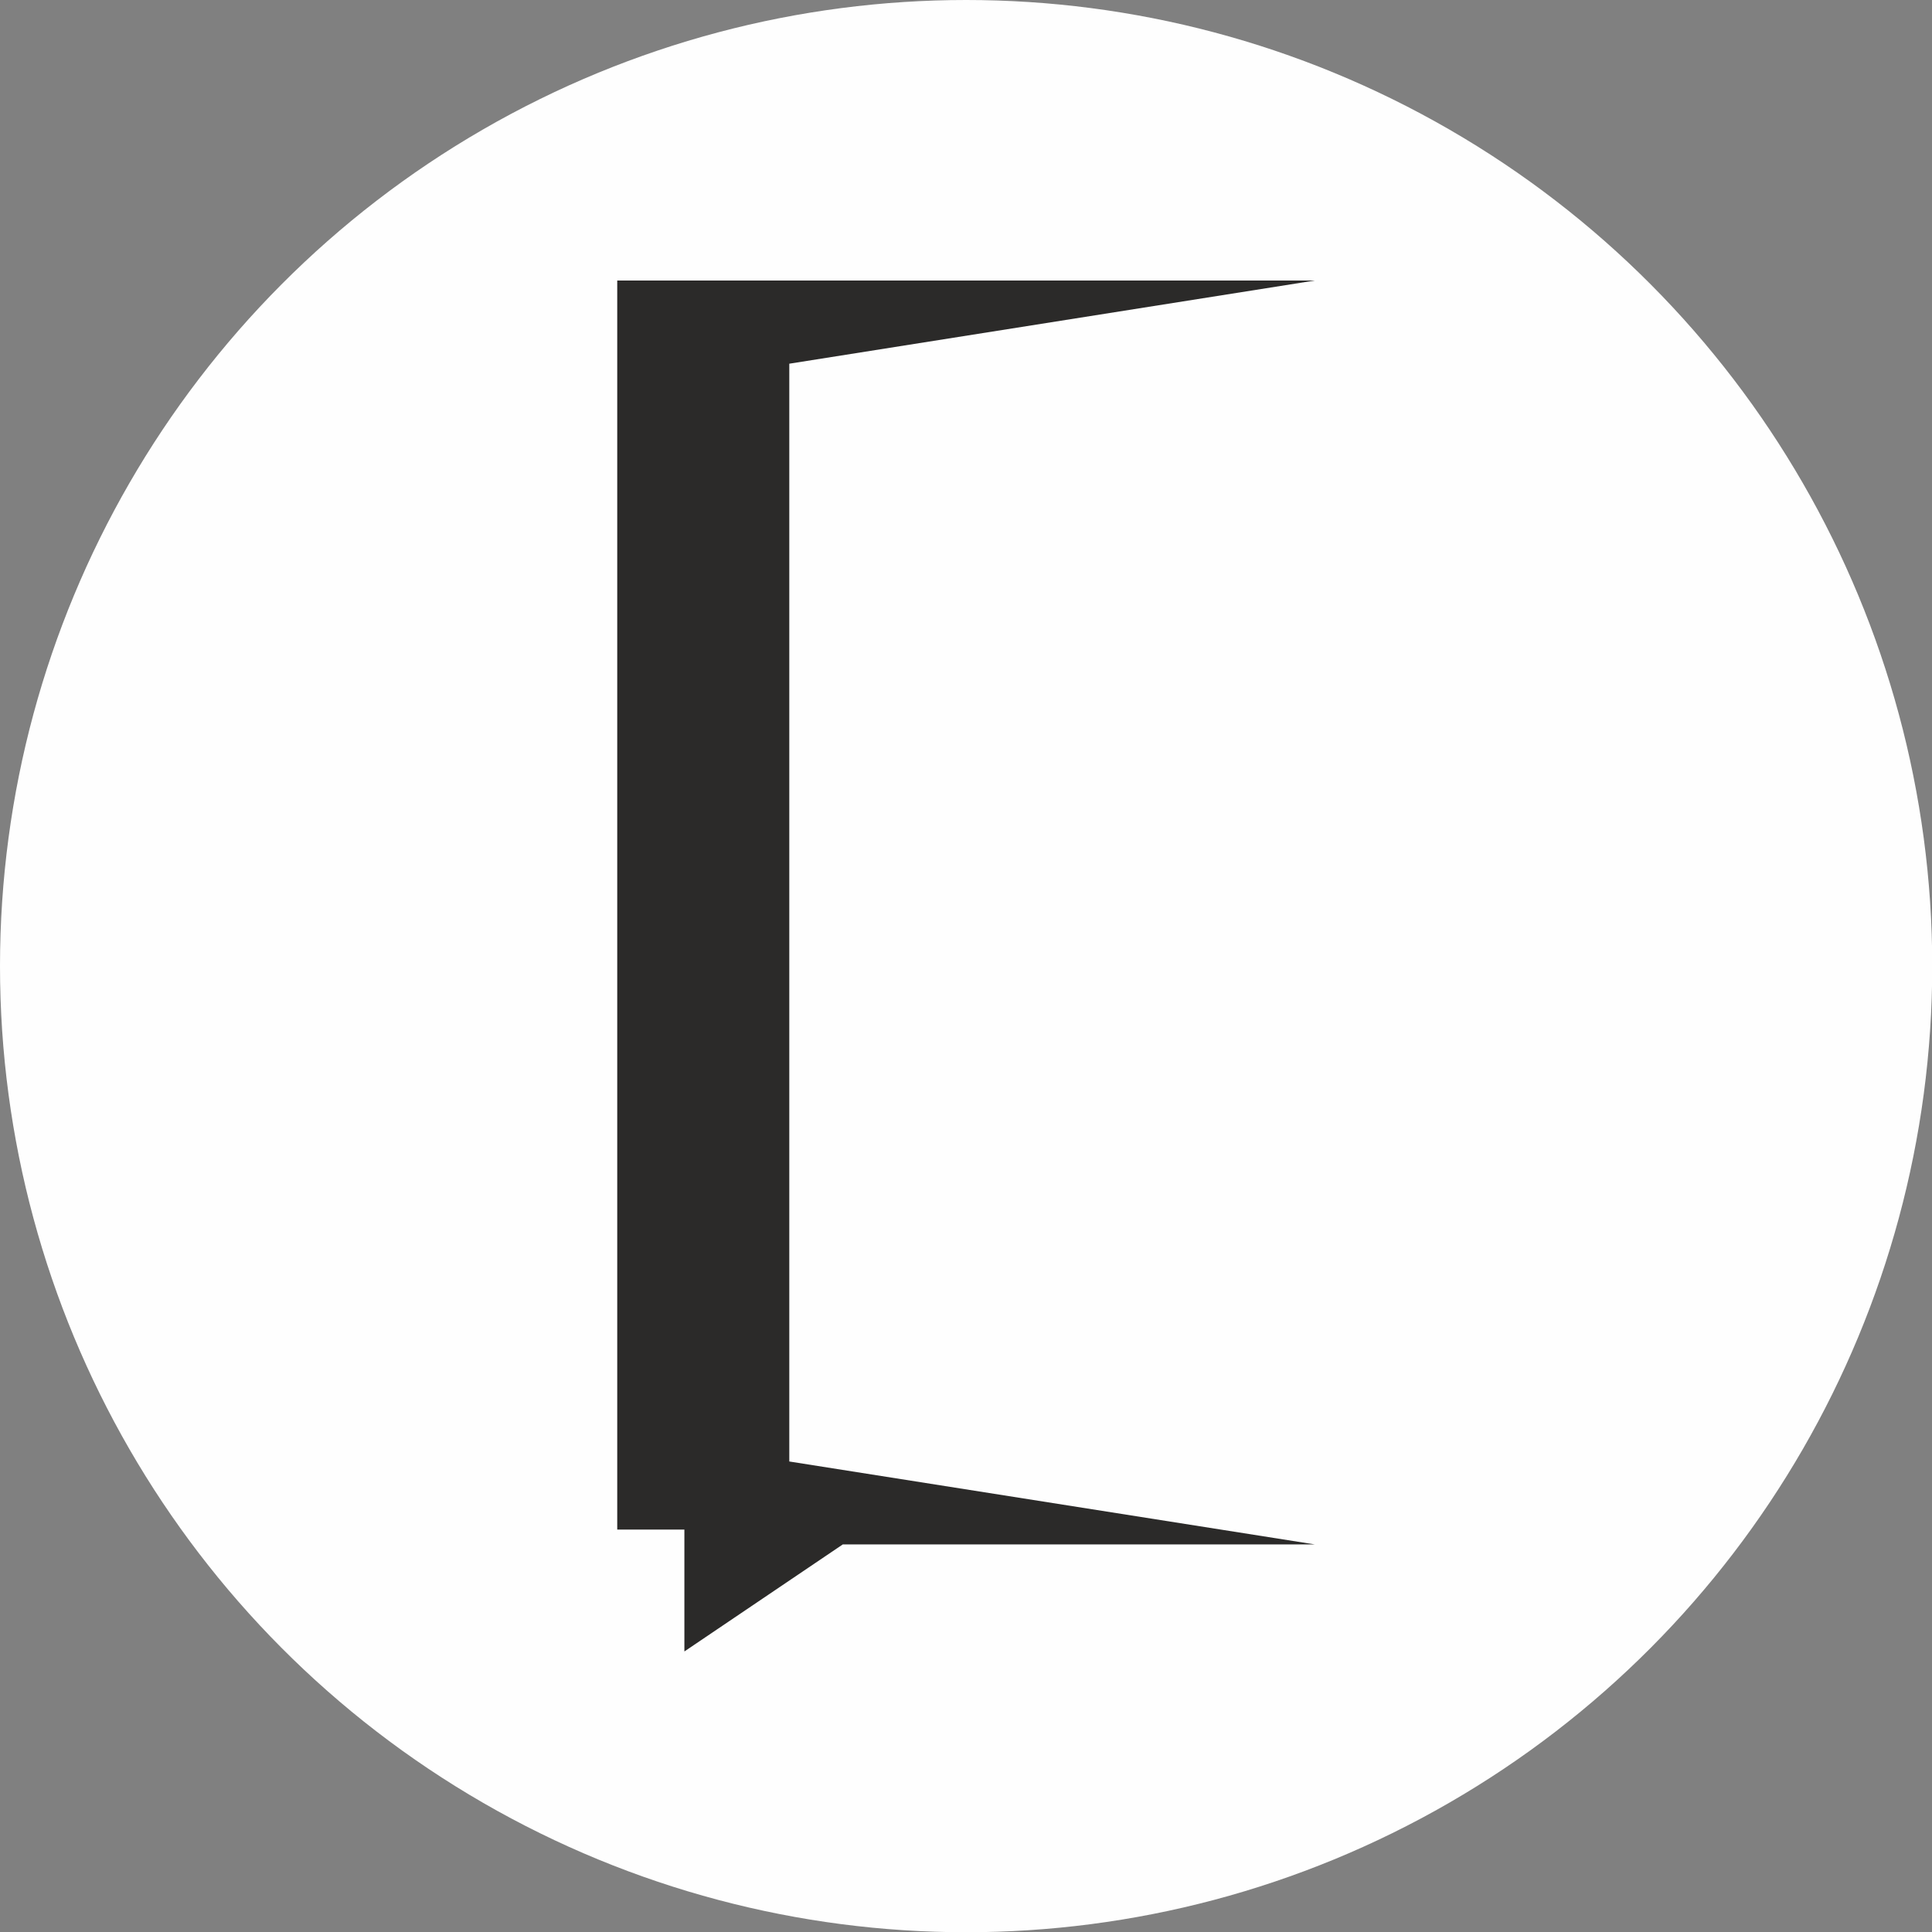
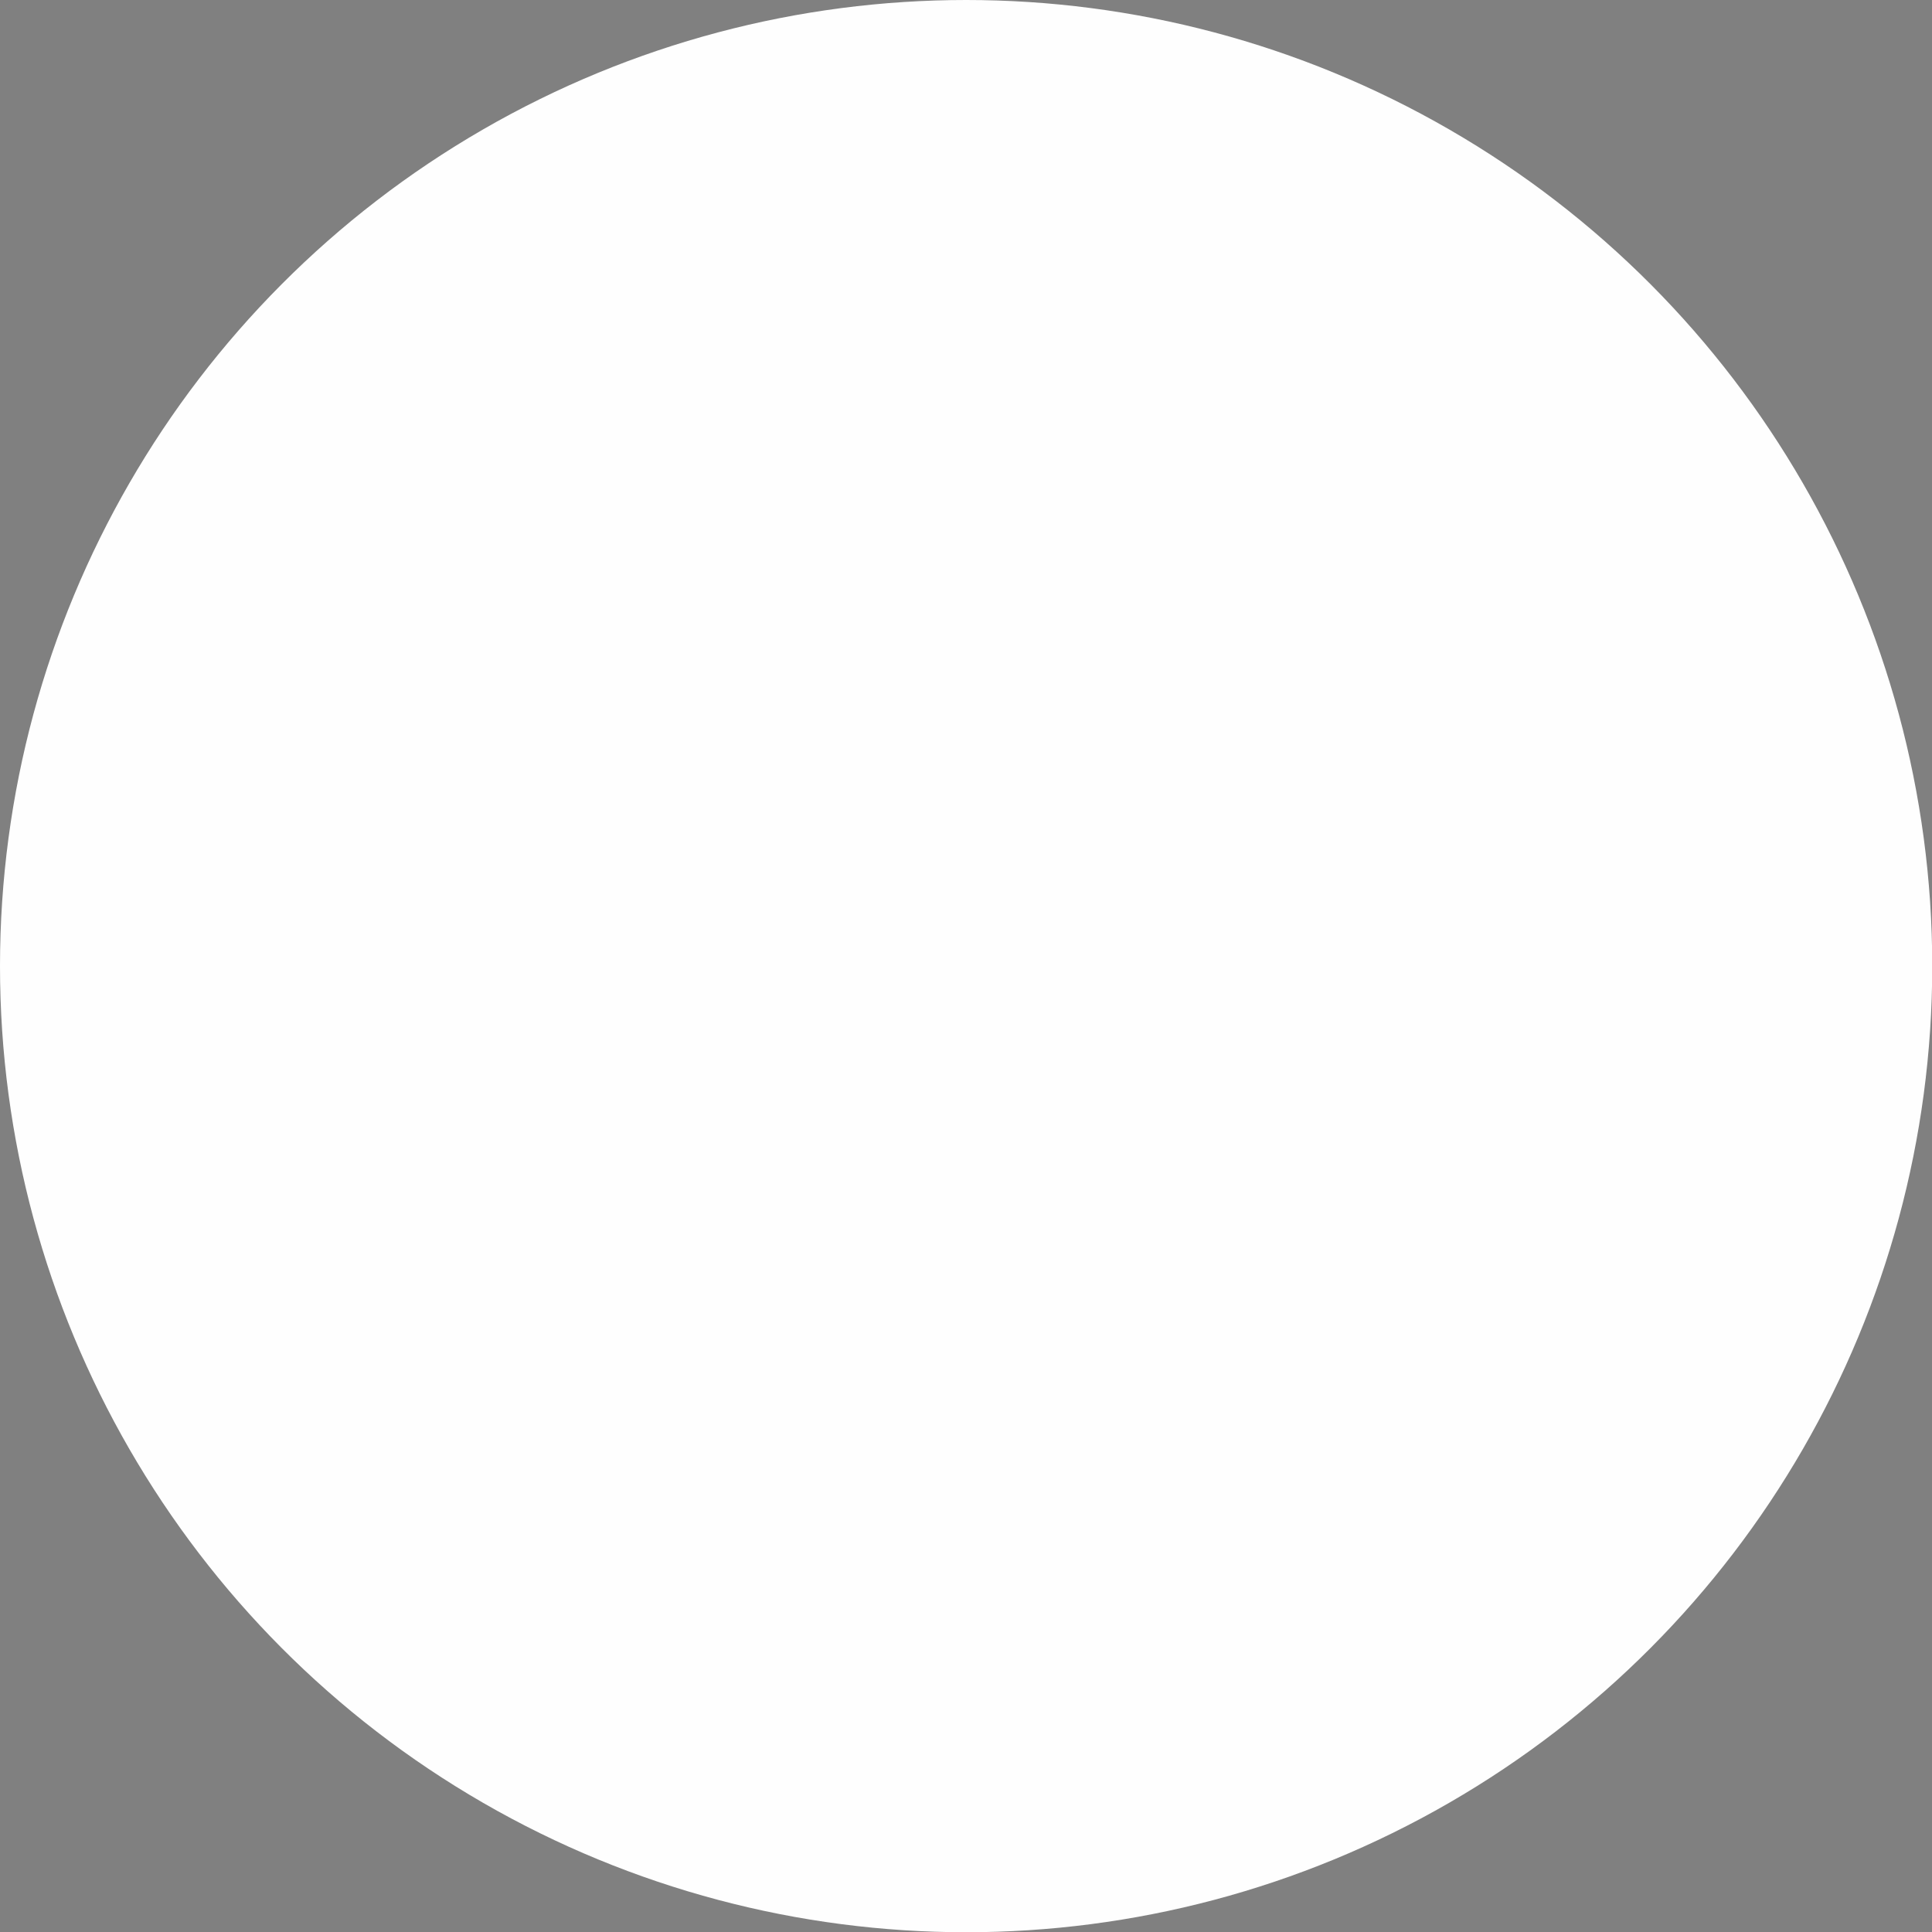
<svg xmlns="http://www.w3.org/2000/svg" xml:space="preserve" width="120px" height="120px" version="1.1" style="shape-rendering:geometricPrecision; text-rendering:geometricPrecision; image-rendering:optimizeQuality; fill-rule:evenodd; clip-rule:evenodd" viewBox="0 0 80.85 80.85">
  <rect x="0" y="0" width="80.85" height="80.85" fill="#808080" stroke="none" />
  <defs>
    <style type="text/css"> .fil0 {fill:#FEFEFE} .fil1 {fill:#2B2A29} </style>
  </defs>
  <g id="Слой_x0020_1">
    <circle class="fil0" cx="40.43" cy="40.43" r="40.43" />
-     <polygon class="fil1" points="28.64,69.11 35.27,64.63 55.02,64.63 33.03,61.16 33.03,15.22 55.02,11.74 25.83,11.74 25.83,64.01 28.64,64.01 28.64,64.63 " />
  </g>
</svg>